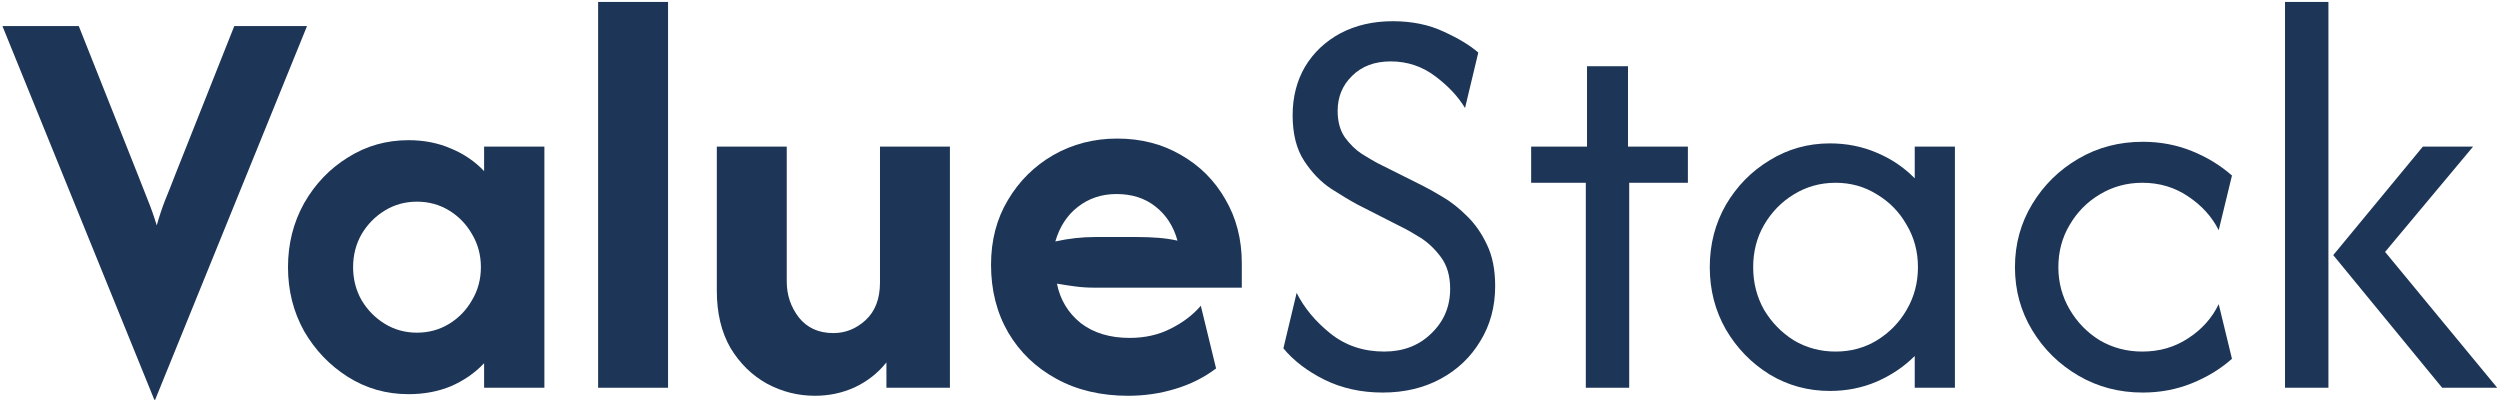
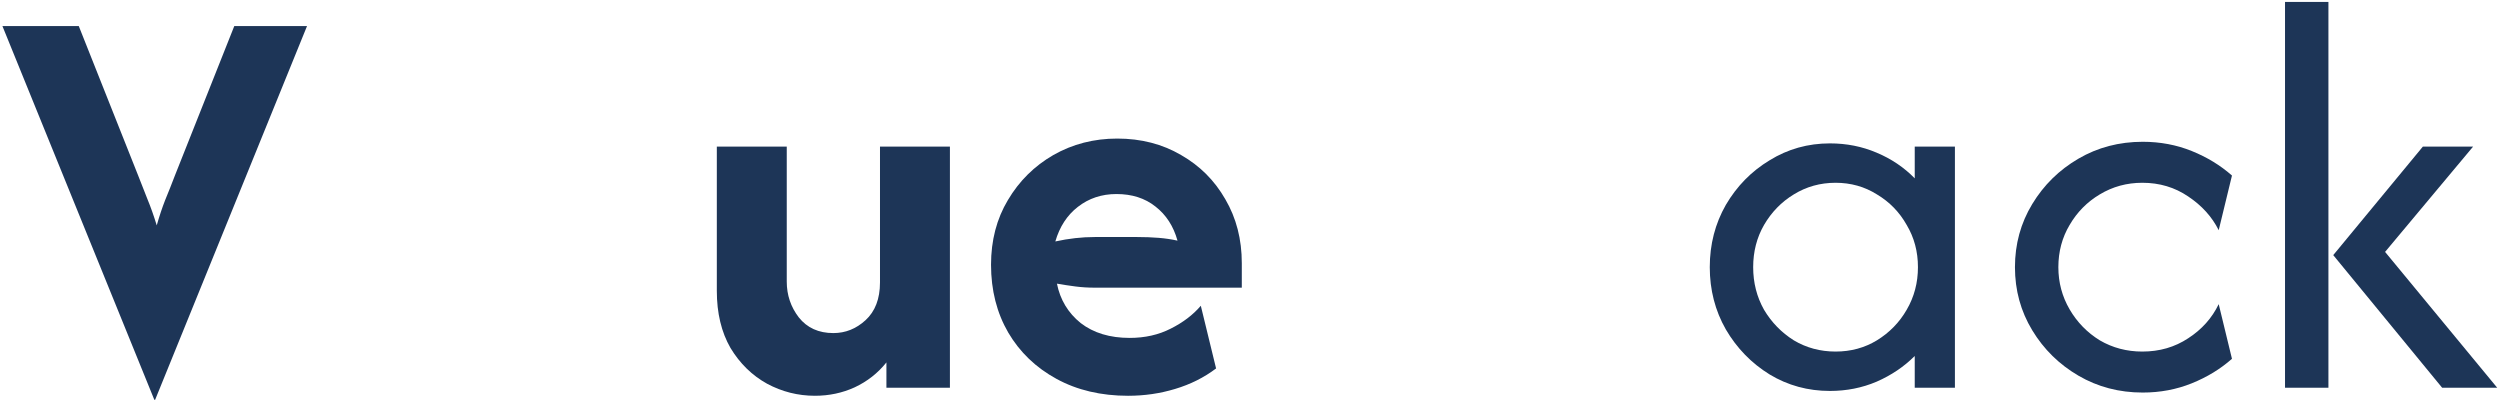
<svg xmlns="http://www.w3.org/2000/svg" width="432" height="70" viewBox="0 0 432 70" fill="none">
  <rect width="432" height="70" fill="none" />
  <path d="M422.003 67.001L403.184 44.084L418.67 25.334H427.351L412.142 43.528L431.517 67.001H422.003ZM394.851 67.001V0.334H402.351V67.001H394.851Z" fill="#1D3557" />
  <path d="M370.267 67.833C366.193 67.833 362.489 66.861 359.156 64.917C355.822 62.972 353.16 60.356 351.17 57.069C349.179 53.782 348.184 50.148 348.184 46.167C348.184 42.185 349.179 38.551 351.17 35.264C353.16 31.977 355.822 29.361 359.156 27.417C362.489 25.472 366.193 24.5 370.267 24.5C373.276 24.5 376.1 25.032 378.739 26.097C381.378 27.162 383.693 28.574 385.684 30.333L383.392 39.778C382.235 37.463 380.475 35.519 378.114 33.944C375.799 32.37 373.16 31.583 370.197 31.583C367.512 31.583 365.059 32.255 362.836 33.597C360.66 34.894 358.924 36.653 357.628 38.875C356.332 41.051 355.684 43.481 355.684 46.167C355.684 48.806 356.332 51.236 357.628 53.458C358.924 55.681 360.66 57.463 362.836 58.806C365.059 60.102 367.512 60.75 370.197 60.75C373.16 60.75 375.799 59.986 378.114 58.458C380.475 56.931 382.235 54.963 383.392 52.556L385.684 62C383.693 63.759 381.378 65.171 378.739 66.236C376.1 67.301 373.276 67.833 370.267 67.833Z" fill="#1D3557" />
-   <path d="M316.213 67.555C312.417 67.555 308.945 66.606 305.796 64.708C302.648 62.764 300.125 60.171 298.227 56.93C296.375 53.689 295.449 50.101 295.449 46.166C295.449 42.231 296.375 38.643 298.227 35.402C300.125 32.162 302.648 29.592 305.796 27.694C308.945 25.75 312.417 24.777 316.213 24.777C319.083 24.777 321.769 25.31 324.269 26.375C326.815 27.439 329.014 28.921 330.866 30.819V25.333H337.81V67H330.866V61.514C329.014 63.365 326.815 64.847 324.269 65.958C321.769 67.023 319.083 67.555 316.213 67.555ZM317.185 60.75C319.824 60.75 322.208 60.101 324.338 58.805C326.514 57.462 328.227 55.703 329.477 53.527C330.773 51.305 331.421 48.851 331.421 46.166C331.421 43.481 330.773 41.05 329.477 38.875C328.227 36.652 326.514 34.893 324.338 33.597C322.208 32.254 319.824 31.583 317.185 31.583C314.546 31.583 312.139 32.254 309.963 33.597C307.833 34.893 306.121 36.652 304.824 38.875C303.574 41.05 302.949 43.481 302.949 46.166C302.949 48.851 303.574 51.305 304.824 53.527C306.121 55.703 307.833 57.462 309.963 58.805C312.139 60.101 314.546 60.75 317.185 60.75Z" fill="#1D3557" />
-   <path d="M274.027 67.001V31.584H264.583V25.334H274.236V11.445H281.319V25.334H291.666V31.584H281.527V67.001H274.027Z" fill="#1D3557" />
-   <path d="M238.921 67.833C235.218 67.833 231.861 67.092 228.852 65.611C225.889 64.129 223.528 62.323 221.769 60.194L224.06 50.611C225.357 53.203 227.301 55.541 229.894 57.624C232.486 59.708 235.588 60.749 239.199 60.749C242.486 60.749 245.194 59.708 247.324 57.624C249.5 55.541 250.588 52.972 250.588 49.916C250.588 47.694 250.056 45.865 248.991 44.43C247.926 42.995 246.722 41.861 245.38 41.027C244.037 40.194 242.972 39.592 242.185 39.222L234.546 35.333C233.343 34.684 231.838 33.782 230.032 32.624C228.273 31.467 226.722 29.87 225.38 27.833C224.037 25.796 223.366 23.157 223.366 19.916C223.366 16.768 224.083 13.967 225.519 11.513C227 9.06 229.037 7.138 231.63 5.749C234.269 4.36 237.278 3.666 240.657 3.666C243.991 3.666 246.931 4.268 249.477 5.472C252.023 6.629 254.014 7.833 255.449 9.083L253.157 18.666C252 16.722 250.287 14.893 248.019 13.18C245.75 11.467 243.181 10.611 240.31 10.611C237.532 10.611 235.31 11.444 233.644 13.111C231.977 14.731 231.144 16.745 231.144 19.152C231.144 21.004 231.56 22.532 232.394 23.735C233.273 24.939 234.245 25.888 235.31 26.583C236.421 27.277 237.324 27.809 238.019 28.18L245.796 32.069C246.722 32.532 247.88 33.18 249.269 34.013C250.704 34.847 252.116 35.958 253.505 37.347C254.894 38.689 256.051 40.356 256.977 42.347C257.903 44.291 258.366 46.652 258.366 49.43C258.366 52.995 257.509 56.166 255.796 58.944C254.13 61.722 251.838 63.898 248.921 65.472C246.005 67.046 242.671 67.833 238.921 67.833Z" fill="#1D3557" />
+   <path d="M316.213 67.555C312.417 67.555 308.945 66.606 305.796 64.708C302.648 62.764 300.125 60.171 298.227 56.93C296.375 53.689 295.449 50.101 295.449 46.166C295.449 42.231 296.375 38.643 298.227 35.402C300.125 32.162 302.648 29.592 305.796 27.694C308.945 25.75 312.417 24.777 316.213 24.777C319.083 24.777 321.769 25.31 324.269 26.375C326.815 27.439 329.014 28.921 330.866 30.819V25.333H337.81V67H330.866V61.514C329.014 63.365 326.815 64.847 324.269 65.958C321.769 67.023 319.083 67.555 316.213 67.555M317.185 60.75C319.824 60.75 322.208 60.101 324.338 58.805C326.514 57.462 328.227 55.703 329.477 53.527C330.773 51.305 331.421 48.851 331.421 46.166C331.421 43.481 330.773 41.05 329.477 38.875C328.227 36.652 326.514 34.893 324.338 33.597C322.208 32.254 319.824 31.583 317.185 31.583C314.546 31.583 312.139 32.254 309.963 33.597C307.833 34.893 306.121 36.652 304.824 38.875C303.574 41.05 302.949 43.481 302.949 46.166C302.949 48.851 303.574 51.305 304.824 53.527C306.121 55.703 307.833 57.462 309.963 58.805C312.139 60.101 314.546 60.75 317.185 60.75Z" fill="#1D3557" />
  <path d="M194.931 68.39C190.255 68.39 186.134 67.418 182.569 65.473C179.005 63.529 176.227 60.867 174.236 57.487C172.245 54.061 171.25 50.149 171.25 45.751C171.25 41.538 172.222 37.811 174.167 34.57C176.111 31.283 178.727 28.691 182.014 26.793C185.347 24.894 189.028 23.945 193.056 23.945C197.176 23.945 200.856 24.894 204.097 26.793C207.338 28.644 209.884 31.191 211.736 34.431C213.634 37.672 214.583 41.353 214.583 45.473V49.709H189.167C188.009 49.709 186.898 49.64 185.833 49.501C184.769 49.362 183.704 49.2 182.639 49.015C183.194 51.792 184.56 54.061 186.736 55.82C188.958 57.533 191.782 58.39 195.208 58.39C197.847 58.39 200.208 57.857 202.292 56.792C204.421 55.728 206.157 54.408 207.5 52.834L210.139 63.667C208.056 65.242 205.694 66.422 203.056 67.209C200.463 67.996 197.755 68.39 194.931 68.39ZM182.361 41.723C184.676 41.214 186.944 40.959 189.167 40.959H196.528C197.824 40.959 199.051 41.005 200.208 41.098C201.366 41.191 202.454 41.353 203.472 41.584C202.778 39.084 201.505 37.117 199.653 35.681C197.847 34.246 195.602 33.529 192.917 33.529C190.37 33.529 188.148 34.269 186.25 35.751C184.398 37.186 183.102 39.177 182.361 41.723Z" fill="#1D3557" />
  <path d="M140.812 68.389C137.895 68.389 135.14 67.695 132.548 66.306C129.955 64.871 127.849 62.811 126.228 60.126C124.654 57.394 123.867 54.107 123.867 50.264V25.334H135.951V48.667C135.951 50.982 136.645 53.042 138.034 54.848C139.469 56.653 141.46 57.556 144.006 57.556C146.089 57.556 147.941 56.816 149.562 55.334C151.228 53.806 152.062 51.63 152.062 48.806V25.334H164.145V67.001H153.173V62.626C151.691 64.478 149.863 65.913 147.687 66.931C145.557 67.903 143.265 68.389 140.812 68.389Z" fill="#1D3557" />
-   <path d="M103.355 67.001V0.334H115.439V67.001H103.355Z" fill="#1D3557" />
-   <path d="M70.599 68.112C66.756 68.112 63.261 67.116 60.113 65.125C56.965 63.135 54.442 60.496 52.543 57.209C50.692 53.875 49.766 50.195 49.766 46.167C49.766 42.139 50.692 38.459 52.543 35.125C54.442 31.792 56.965 29.153 60.113 27.209C63.261 25.218 66.756 24.223 70.599 24.223C73.284 24.223 75.738 24.709 77.96 25.681C80.182 26.607 82.08 27.903 83.654 29.57V25.334H94.071V67H83.654V62.764C82.08 64.431 80.182 65.75 77.96 66.723C75.738 67.649 73.284 68.112 70.599 68.112ZM72.057 57.486C74.094 57.486 75.946 56.977 77.613 55.959C79.279 54.94 80.599 53.575 81.571 51.861C82.59 50.149 83.099 48.25 83.099 46.167C83.099 44.084 82.59 42.186 81.571 40.473C80.599 38.76 79.279 37.394 77.613 36.375C75.946 35.357 74.094 34.848 72.057 34.848C70.02 34.848 68.168 35.357 66.502 36.375C64.835 37.394 63.492 38.76 62.474 40.473C61.502 42.186 61.016 44.084 61.016 46.167C61.016 48.25 61.502 50.149 62.474 51.861C63.492 53.575 64.835 54.94 66.502 55.959C68.168 56.977 70.02 57.486 72.057 57.486Z" fill="#1D3557" />
  <path d="M26.667 69.083L0.417 4.5H13.611L23.82 30.194C24.375 31.63 24.931 33.042 25.486 34.431C26.042 35.773 26.574 37.278 27.084 38.944C27.547 37.324 28.033 35.866 28.542 34.569C29.098 33.227 29.676 31.768 30.278 30.194L40.486 4.5H53.056L26.806 69.083H26.667Z" fill="#1D3557" />
</svg>